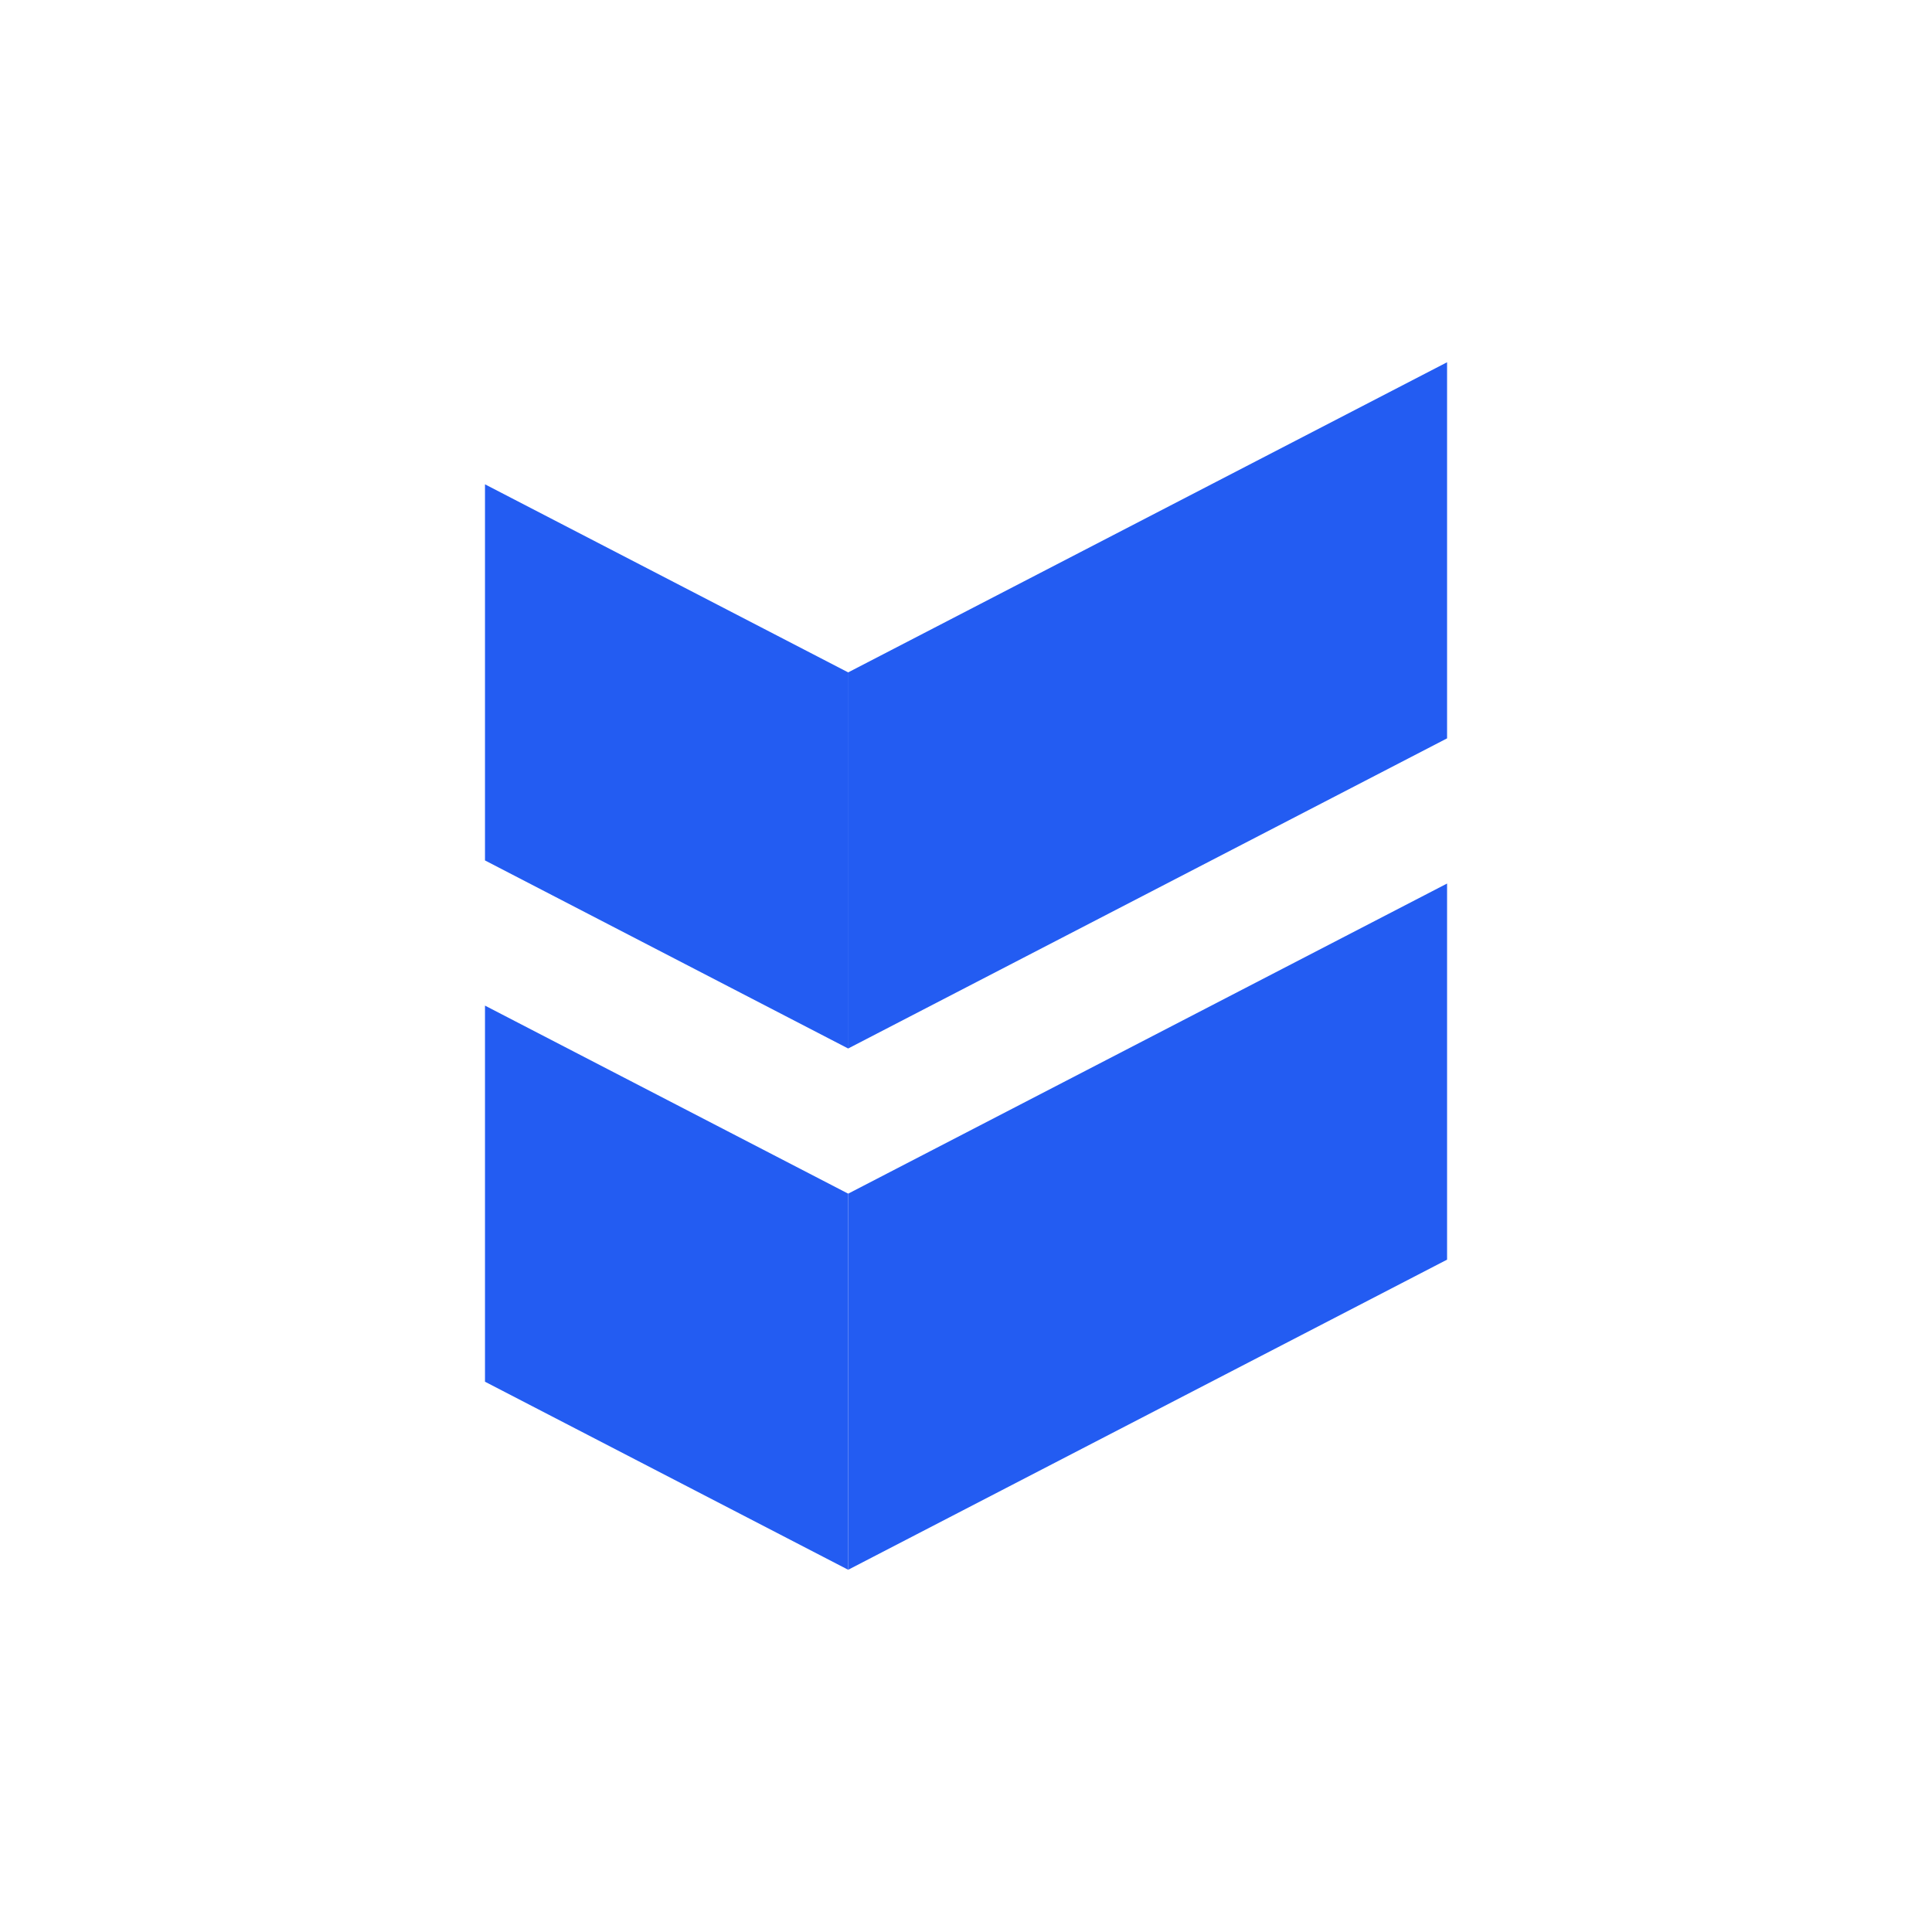
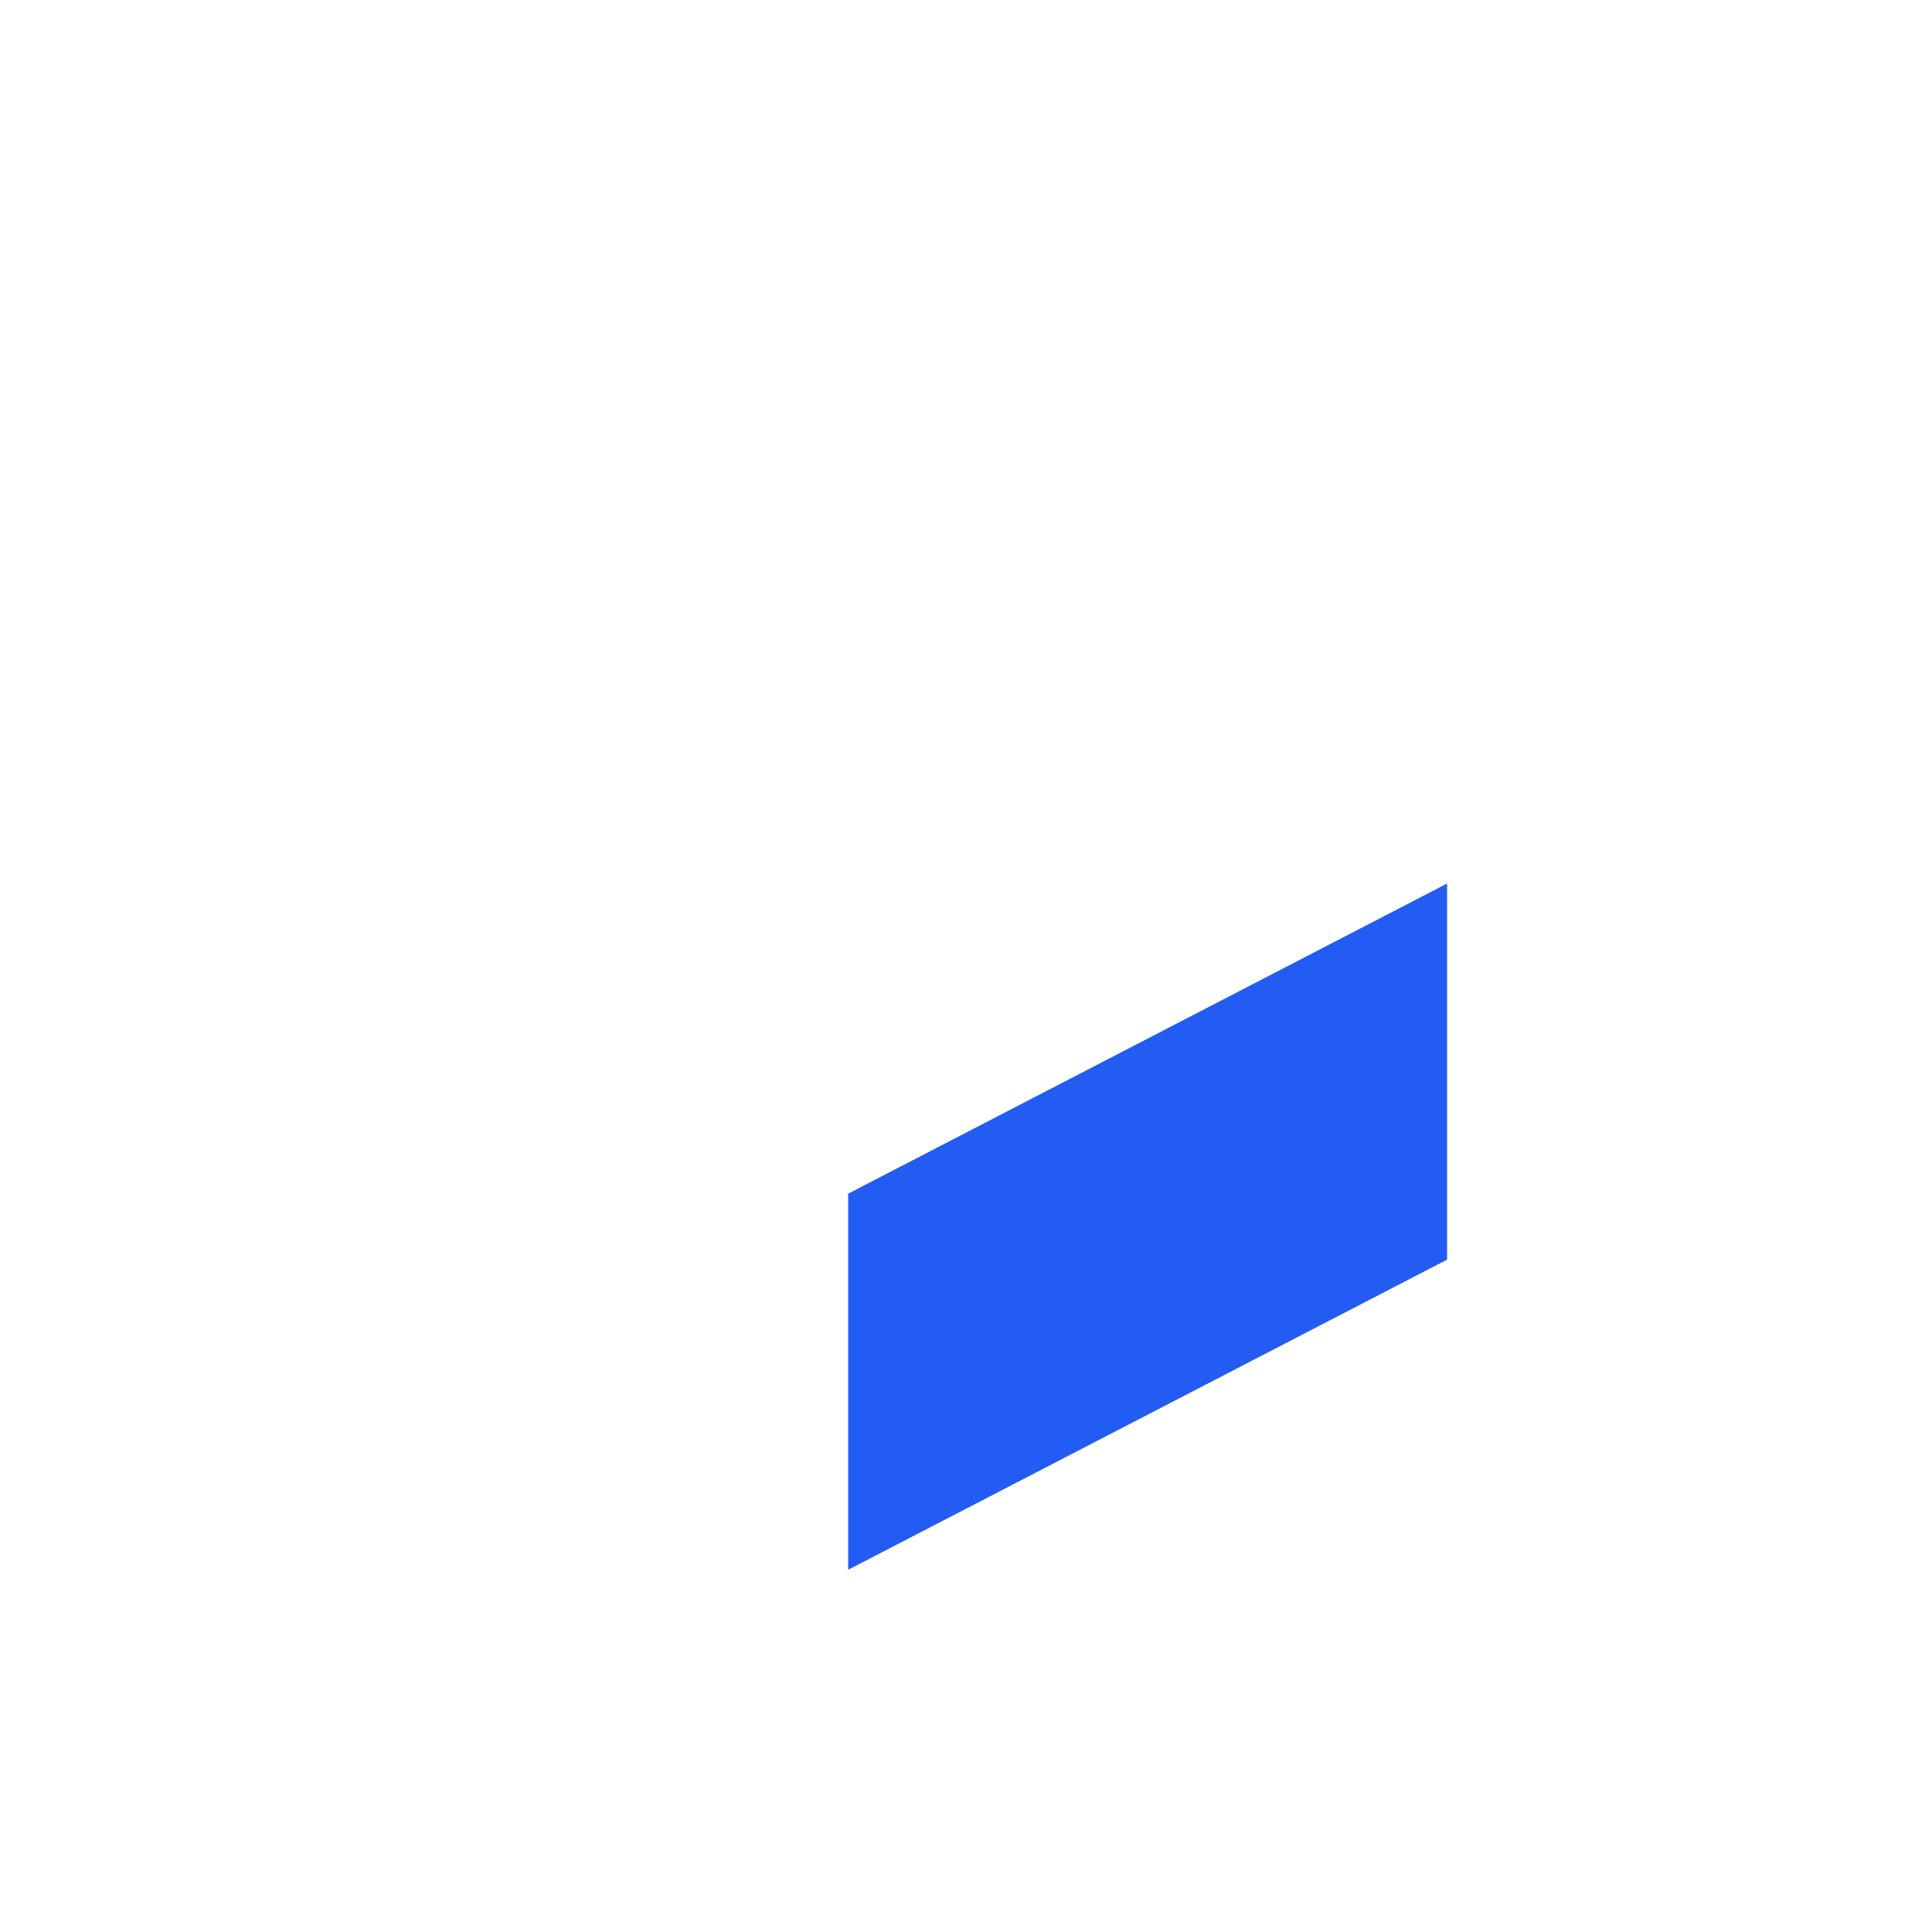
<svg xmlns="http://www.w3.org/2000/svg" width="256" height="256" viewBox="0 0 256 256" fill="none">
-   <rect width="256" height="256" fill="white" />
-   <path fill-rule="evenodd" clip-rule="evenodd" d="M191.745 48L112.389 89.093V138.929L191.745 97.836V48ZM112.384 89.094L64.264 64.175V114.012L112.384 138.93V89.094Z" fill="#235CF2" />
  <path d="M191.745 117.073L112.389 158.166V208.002L191.745 166.909V117.073Z" fill="#235CF2" />
-   <path d="M112.389 158.166L64.264 133.249V183.085L112.389 208.002V158.166Z" fill="#235CF2" />
</svg>